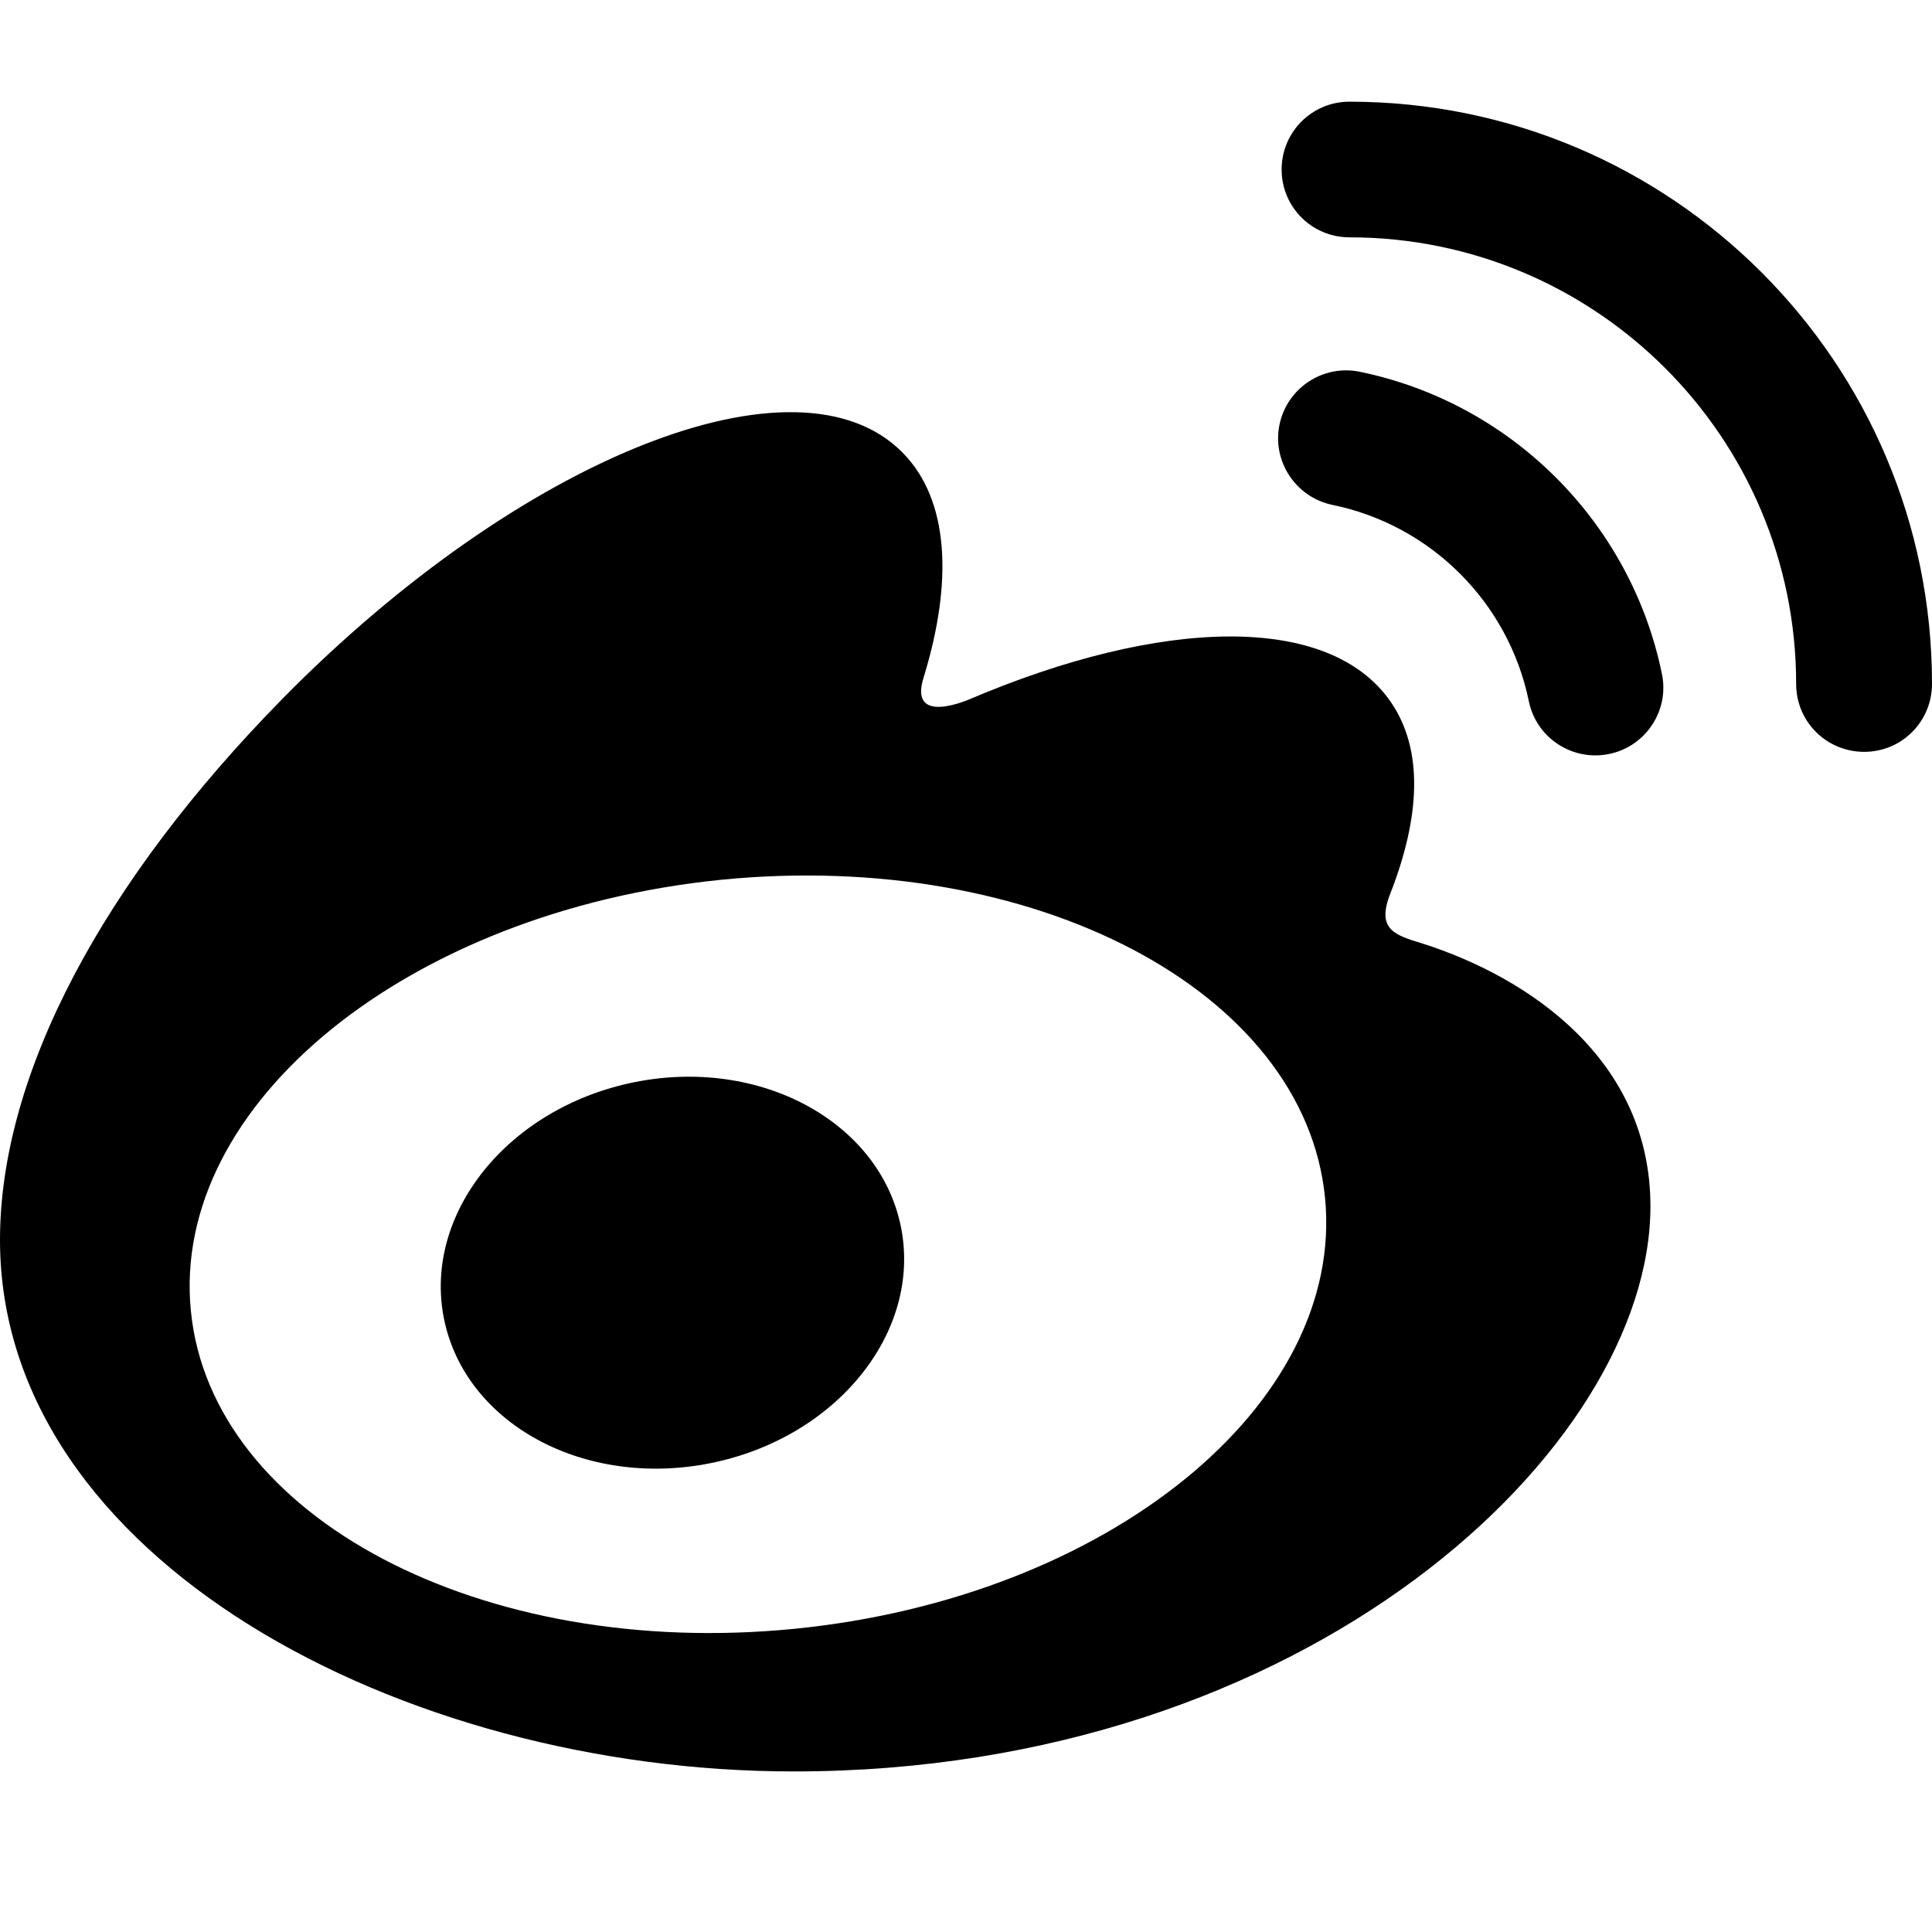
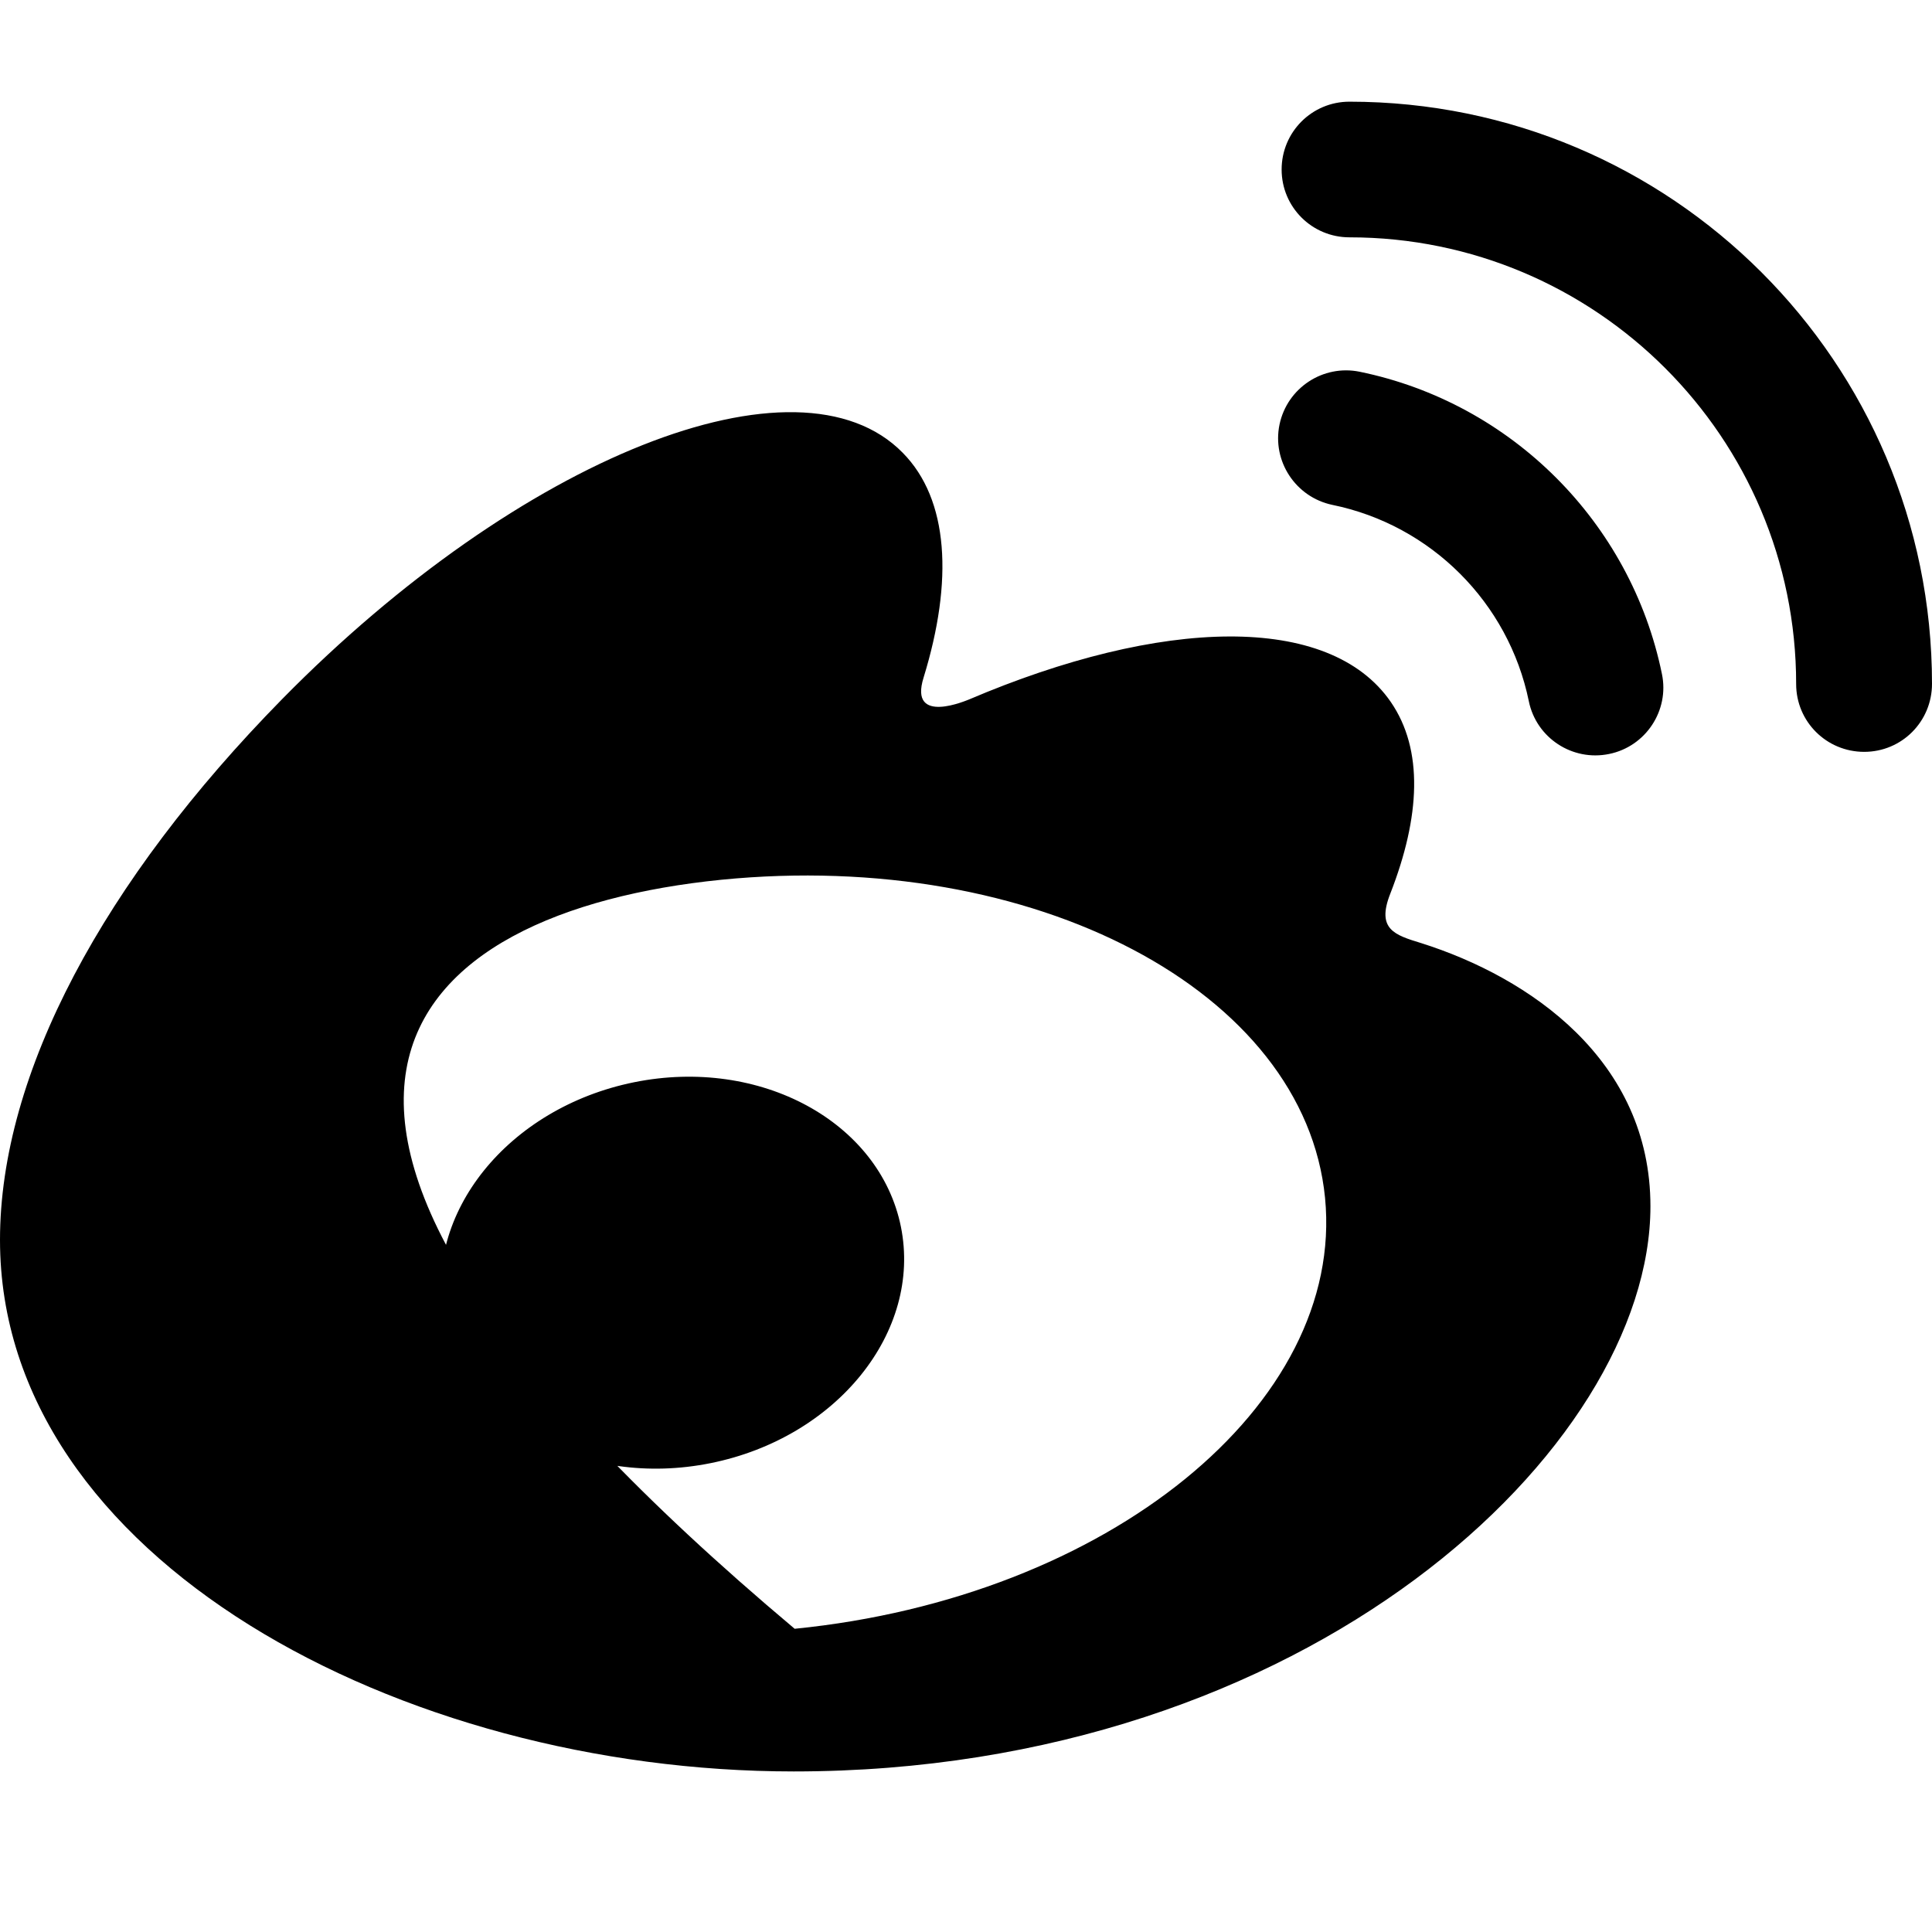
<svg xmlns="http://www.w3.org/2000/svg" width="19px" height="19px" viewBox="0 0 19 19" version="1.1">
  <title>Artboard</title>
  <desc>Created with Sketch.</desc>
  <g id="Artboard" stroke="none" stroke-width="1" fill="none" fill-rule="evenodd">
-     <path d="M13.977,9.275 C13.715,9.195 13.535,9.139 13.672,8.79 C13.969,8.03 14,7.373 13.678,6.904 C13.073,6.025 11.421,6.072 9.527,6.88 C9.527,6.878 8.932,7.144 9.083,6.663 C9.376,5.711 9.331,4.912 8.878,4.453 C7.85,3.404 5.118,4.492 2.774,6.876 C1.018,8.664 0,10.556 0,12.194 C0,15.328 3.945,17.421 7.806,17.421 C12.866,17.421 16.231,14.238 16.231,11.863 C16.231,10.426 15.043,9.612 13.977,9.275 Z M7.815,16.018 C4.736,16.324 2.076,14.922 1.877,12.891 C1.677,10.859 4.011,8.963 7.092,8.652 C10.173,8.346 12.831,9.746 13.031,11.78 C13.23,13.813 10.896,15.711 7.815,16.018 Z M19,6.725 C19,3.563 16.435,1 13.271,1 C12.901,1 12.604,1.299 12.604,1.667 C12.604,2.037 12.903,2.334 13.271,2.334 C15.696,2.334 17.664,4.302 17.664,6.727 C17.664,7.097 17.963,7.394 18.333,7.394 C18.703,7.394 19,7.096 19,6.725 L19,6.725 Z M16.344,6.628 C16.039,5.137 14.863,3.962 13.372,3.656 C13.011,3.582 12.658,3.815 12.583,4.176 C12.509,4.536 12.742,4.889 13.102,4.965 C14.072,5.163 14.836,5.926 15.035,6.896 C15.109,7.258 15.464,7.489 15.824,7.415 C16.185,7.342 16.419,6.987 16.344,6.628 Z M6.237,10.643 C4.996,10.894 4.159,11.935 4.366,12.968 C4.574,14.003 5.748,14.639 6.989,14.389 C8.23,14.139 9.068,13.098 8.86,12.065 C8.651,11.031 7.476,10.393 6.237,10.643 Z" id="Shape" fill="#000000" fill-rule="nonzero" />
+     <path d="M13.977,9.275 C13.715,9.195 13.535,9.139 13.672,8.79 C13.969,8.03 14,7.373 13.678,6.904 C13.073,6.025 11.421,6.072 9.527,6.88 C9.527,6.878 8.932,7.144 9.083,6.663 C9.376,5.711 9.331,4.912 8.878,4.453 C7.85,3.404 5.118,4.492 2.774,6.876 C1.018,8.664 0,10.556 0,12.194 C0,15.328 3.945,17.421 7.806,17.421 C12.866,17.421 16.231,14.238 16.231,11.863 C16.231,10.426 15.043,9.612 13.977,9.275 Z M7.815,16.018 C1.677,10.859 4.011,8.963 7.092,8.652 C10.173,8.346 12.831,9.746 13.031,11.78 C13.23,13.813 10.896,15.711 7.815,16.018 Z M19,6.725 C19,3.563 16.435,1 13.271,1 C12.901,1 12.604,1.299 12.604,1.667 C12.604,2.037 12.903,2.334 13.271,2.334 C15.696,2.334 17.664,4.302 17.664,6.727 C17.664,7.097 17.963,7.394 18.333,7.394 C18.703,7.394 19,7.096 19,6.725 L19,6.725 Z M16.344,6.628 C16.039,5.137 14.863,3.962 13.372,3.656 C13.011,3.582 12.658,3.815 12.583,4.176 C12.509,4.536 12.742,4.889 13.102,4.965 C14.072,5.163 14.836,5.926 15.035,6.896 C15.109,7.258 15.464,7.489 15.824,7.415 C16.185,7.342 16.419,6.987 16.344,6.628 Z M6.237,10.643 C4.996,10.894 4.159,11.935 4.366,12.968 C4.574,14.003 5.748,14.639 6.989,14.389 C8.23,14.139 9.068,13.098 8.86,12.065 C8.651,11.031 7.476,10.393 6.237,10.643 Z" id="Shape" fill="#000000" fill-rule="nonzero" />
  </g>
</svg>